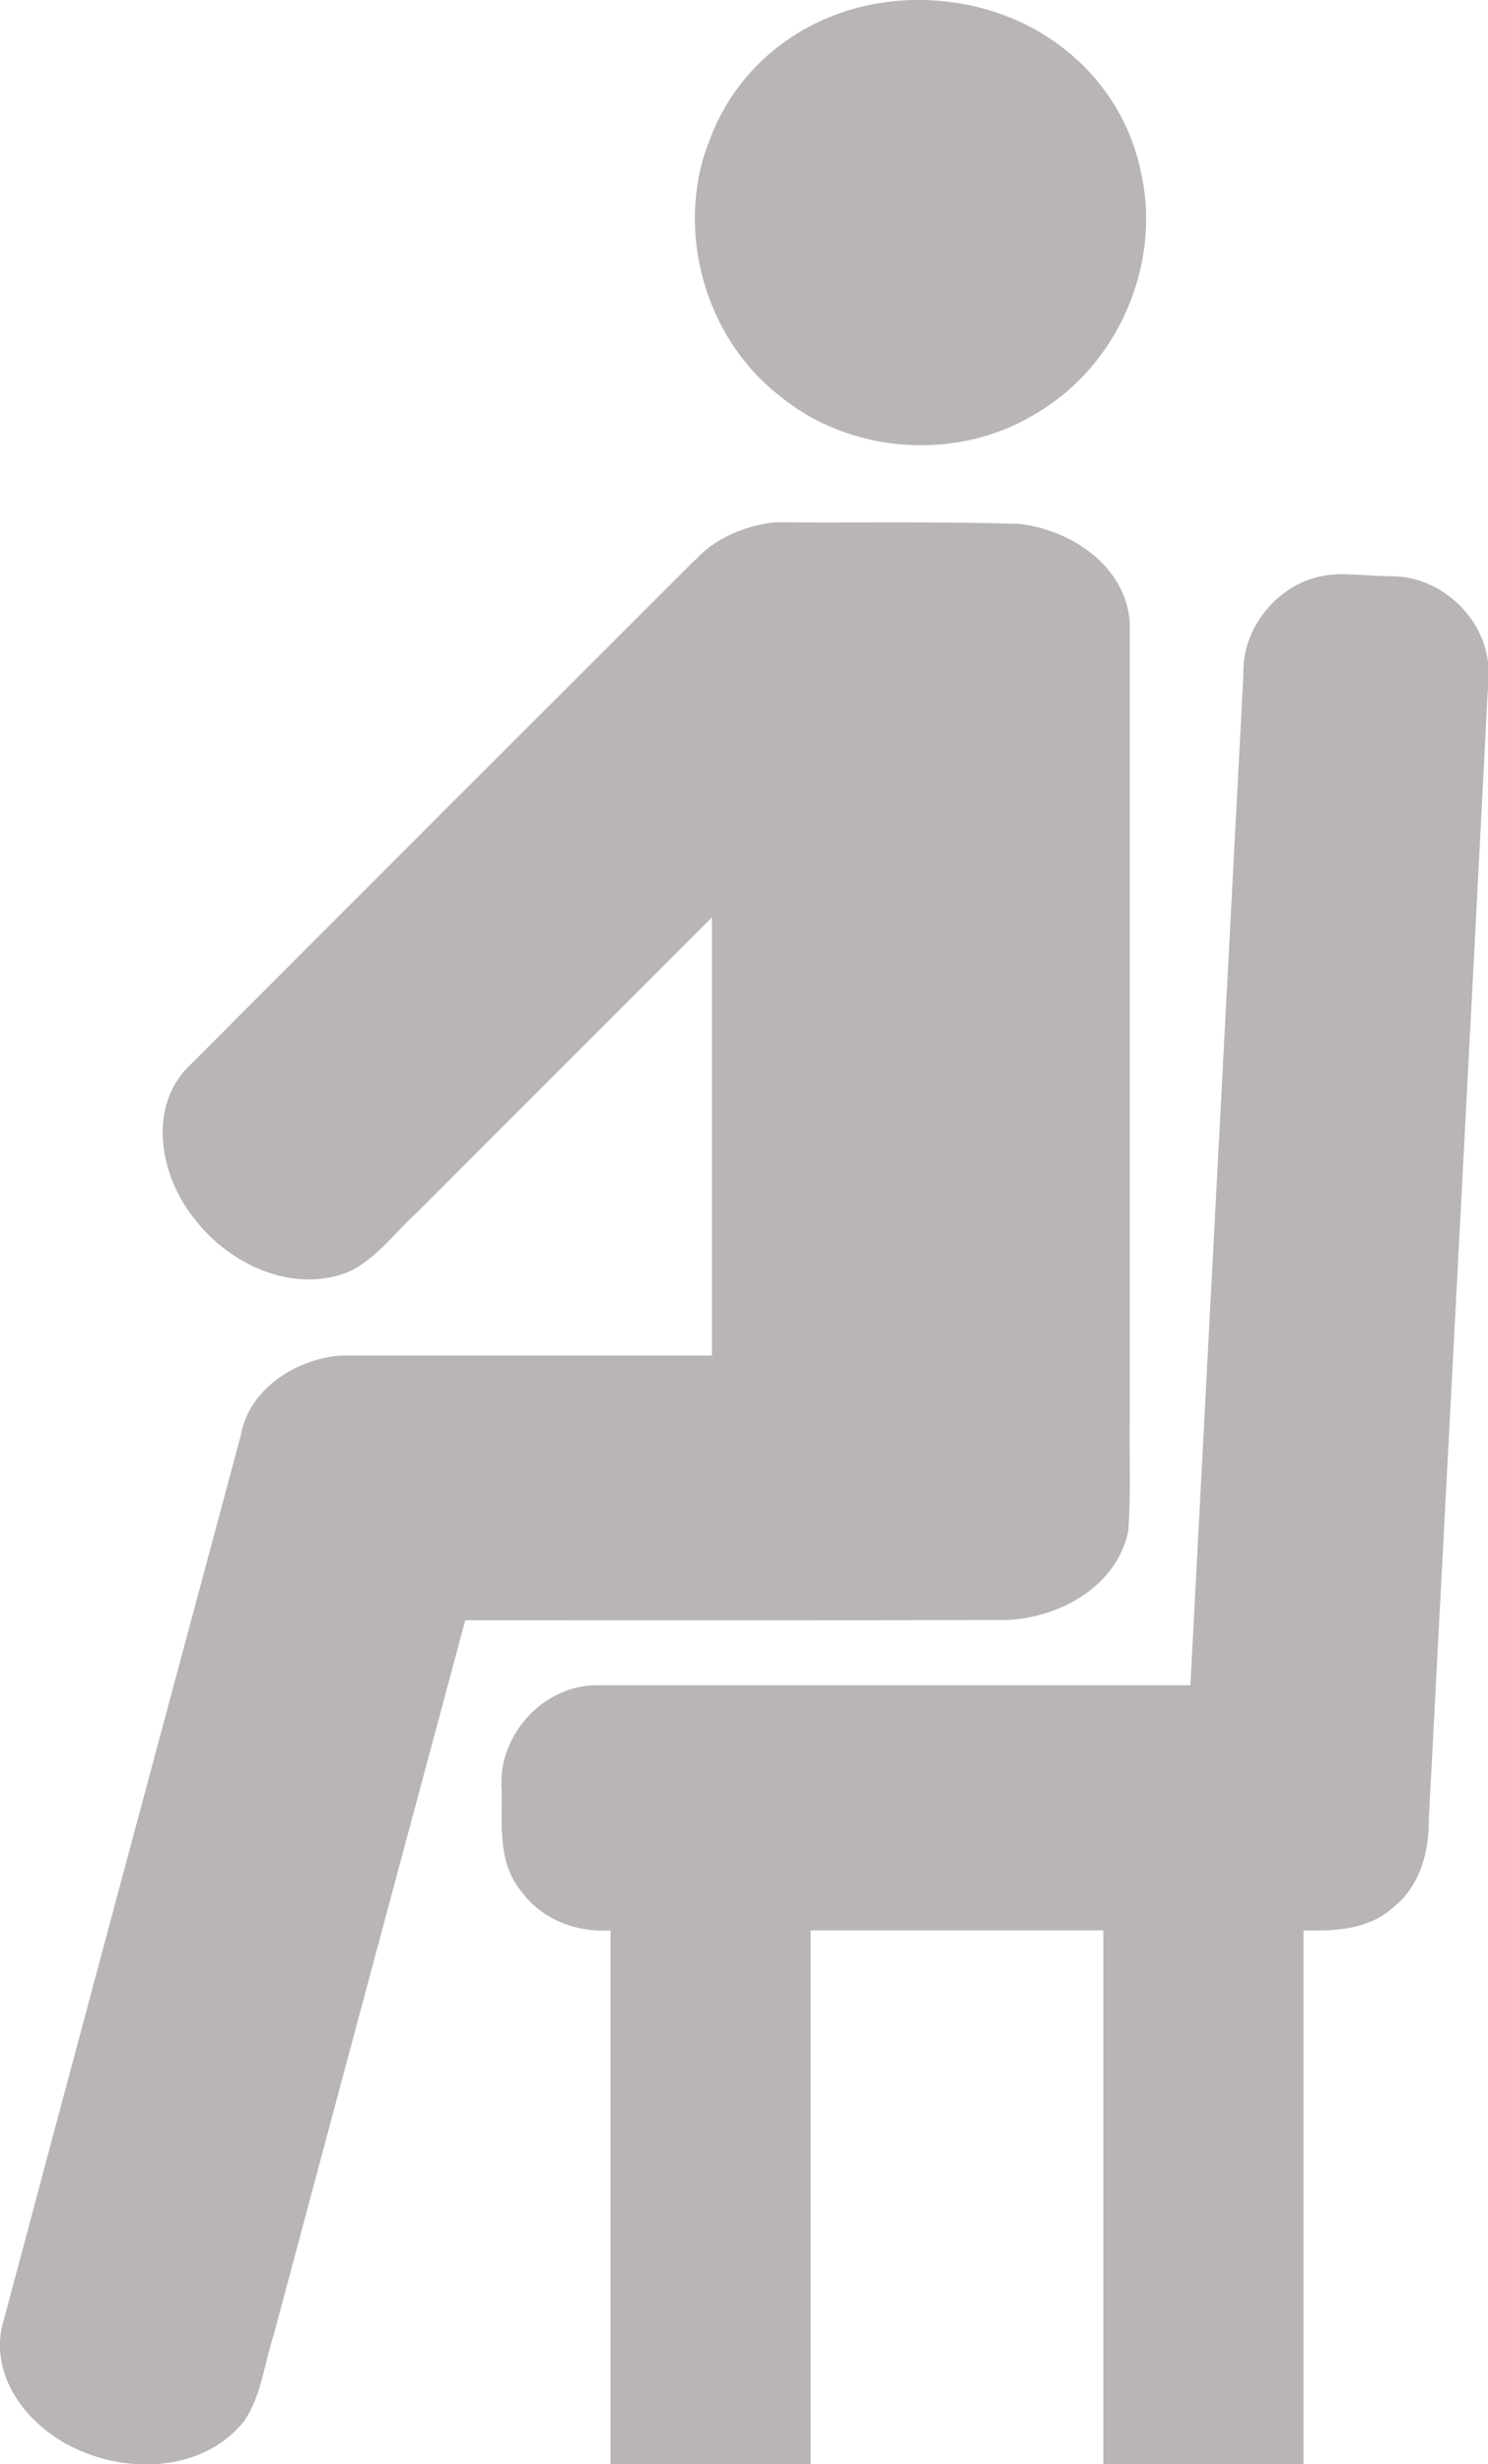
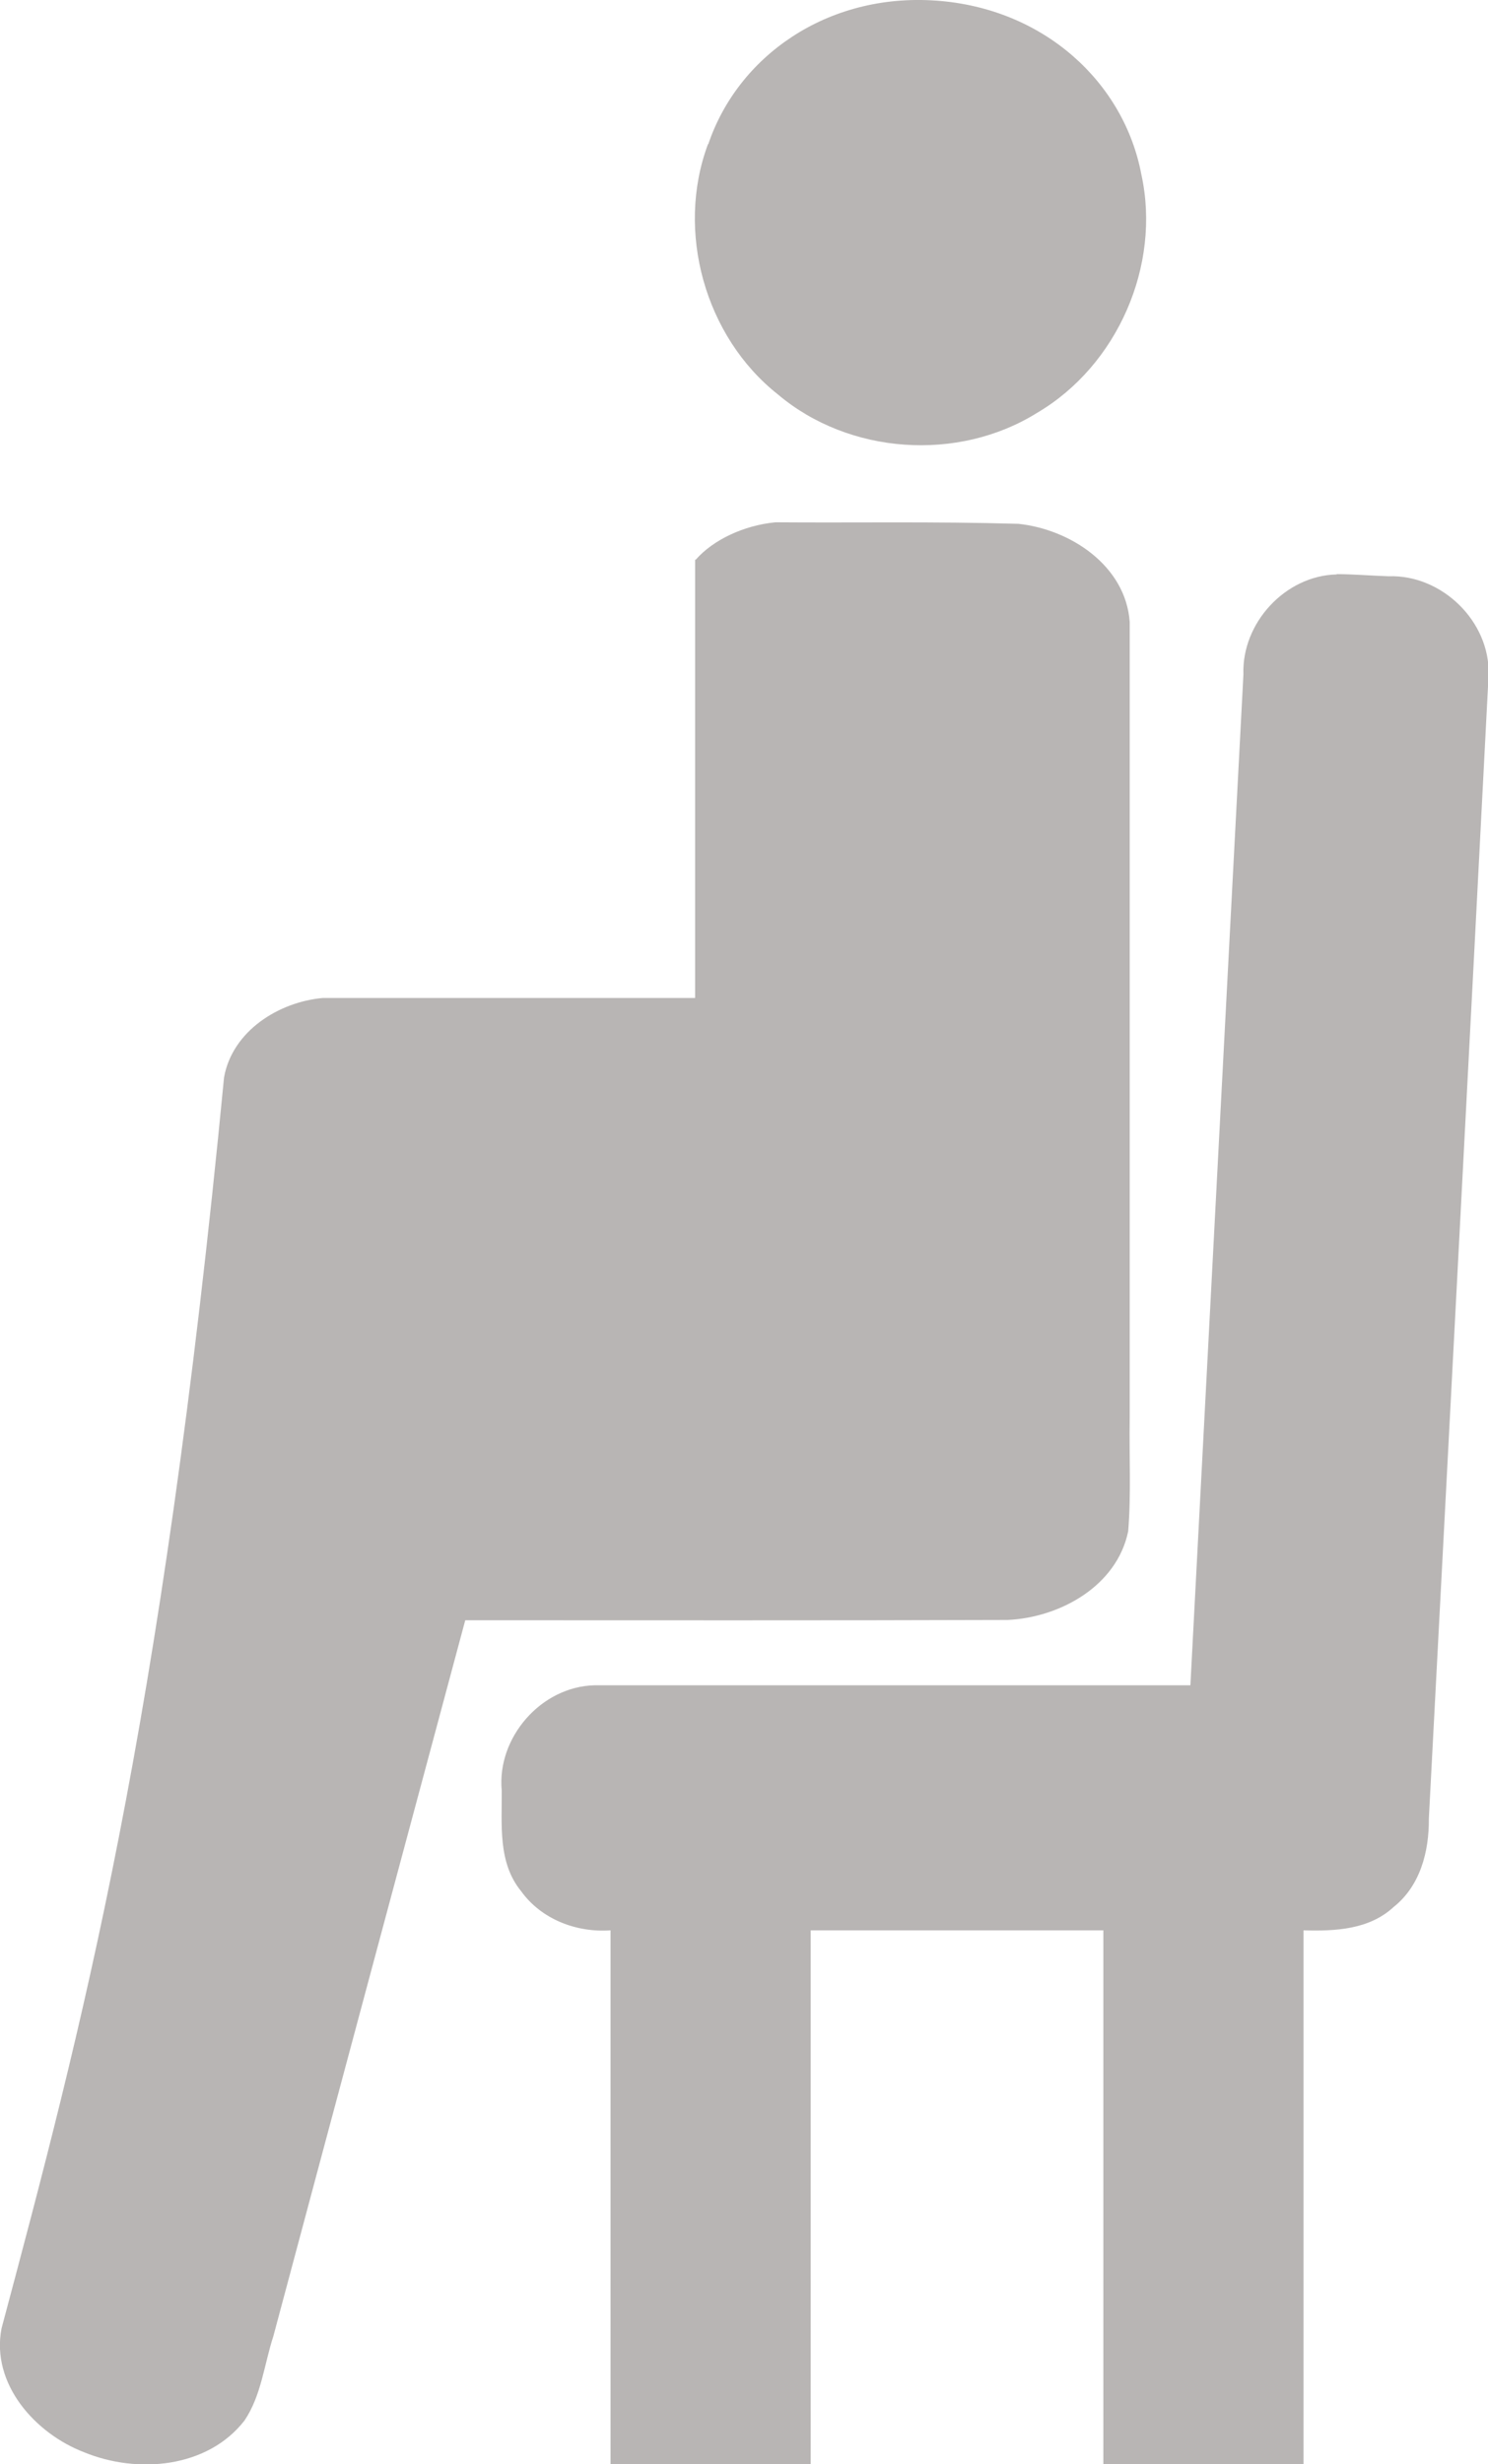
<svg xmlns="http://www.w3.org/2000/svg" id="_イヤー_2" viewBox="0 0 48.55 80.35">
  <defs>
    <style>.cls-1{fill:#b8b5b4;}</style>
  </defs>
  <g id="_イヤー_1-2">
-     <path class="cls-1" d="M23.1,4.7c-1.06,2.84-.1,6.28,2.28,8.16,2.32,1.96,5.88,2.21,8.46,.6,2.62-1.54,4.05-4.81,3.4-7.77C36.68,2.71,34.09,.27,30.54,.02c-3.55-.25-6.46,1.81-7.43,4.68m-.43,13.55c-5.55,5.55-11.11,11.09-16.65,16.65-1.21,1.39-.76,3.52,.32,4.85,1.14,1.48,3.22,2.46,5.05,1.71,.89-.43,1.47-1.26,2.19-1.91,3.21-3.21,6.43-6.43,9.64-9.64v14.29c-4.05,0-8.1,0-12.15,0-1.44,.13-2.95,1.08-3.22,2.59C5.25,56.5,2.64,66.21,.05,75.92c-.35,1.81,1.1,3.43,2.7,4.04,1.73,.71,4.02,.52,5.23-1.04,.55-.82,.64-1.83,.94-2.75,2.08-7.78,4.17-15.56,6.26-23.34,5.9,0,11.8,.01,17.7-.01,1.7-.08,3.56-1.1,3.93-2.89,.1-1.22,.03-2.45,.05-3.67,0-8.66,0-17.32,0-25.98-.13-1.83-1.93-3.02-3.63-3.2-2.75-.08-5.32-.03-7.93-.05-1.03,.1-2.03,.57-2.6,1.22m20.91,.48c-1.68,.04-3.1,1.59-3.04,3.26-.58,10.99-1.15,21.97-1.73,32.96-6.48,0-12.96,0-19.44,0-1.74,.04-3.19,1.7-3.03,3.43,.01,1.12-.13,2.35,.63,3.28,.66,.92,1.81,1.36,2.92,1.28v17.41h6.53v-17.41h9.55v17.41h6.53v-17.41c1.03,.03,2.14-.02,2.94-.76,.87-.69,1.16-1.81,1.15-2.88,.65-12.43,1.31-24.86,1.95-37.3,.05-1.74-1.53-3.27-3.26-3.21-.59-.02-1.19-.07-1.69-.07" />
+     <path class="cls-1" d="M23.1,4.7c-1.06,2.84-.1,6.28,2.28,8.16,2.32,1.96,5.88,2.21,8.46,.6,2.62-1.54,4.05-4.81,3.4-7.77C36.68,2.71,34.09,.27,30.54,.02c-3.55-.25-6.46,1.81-7.43,4.68m-.43,13.55v14.29c-4.05,0-8.1,0-12.15,0-1.44,.13-2.95,1.08-3.22,2.59C5.25,56.5,2.64,66.21,.05,75.92c-.35,1.81,1.1,3.43,2.7,4.04,1.73,.71,4.02,.52,5.23-1.04,.55-.82,.64-1.83,.94-2.75,2.08-7.78,4.17-15.56,6.26-23.34,5.9,0,11.8,.01,17.7-.01,1.7-.08,3.56-1.1,3.93-2.89,.1-1.22,.03-2.45,.05-3.67,0-8.66,0-17.32,0-25.98-.13-1.83-1.93-3.02-3.63-3.2-2.75-.08-5.32-.03-7.93-.05-1.03,.1-2.03,.57-2.6,1.22m20.91,.48c-1.68,.04-3.1,1.59-3.04,3.26-.58,10.99-1.15,21.97-1.73,32.96-6.48,0-12.96,0-19.44,0-1.74,.04-3.19,1.7-3.03,3.43,.01,1.12-.13,2.35,.63,3.28,.66,.92,1.81,1.36,2.92,1.28v17.41h6.53v-17.41h9.55v17.41h6.53v-17.41c1.03,.03,2.14-.02,2.94-.76,.87-.69,1.16-1.81,1.15-2.88,.65-12.43,1.31-24.86,1.95-37.3,.05-1.74-1.53-3.27-3.26-3.21-.59-.02-1.19-.07-1.69-.07" />
  </g>
</svg>